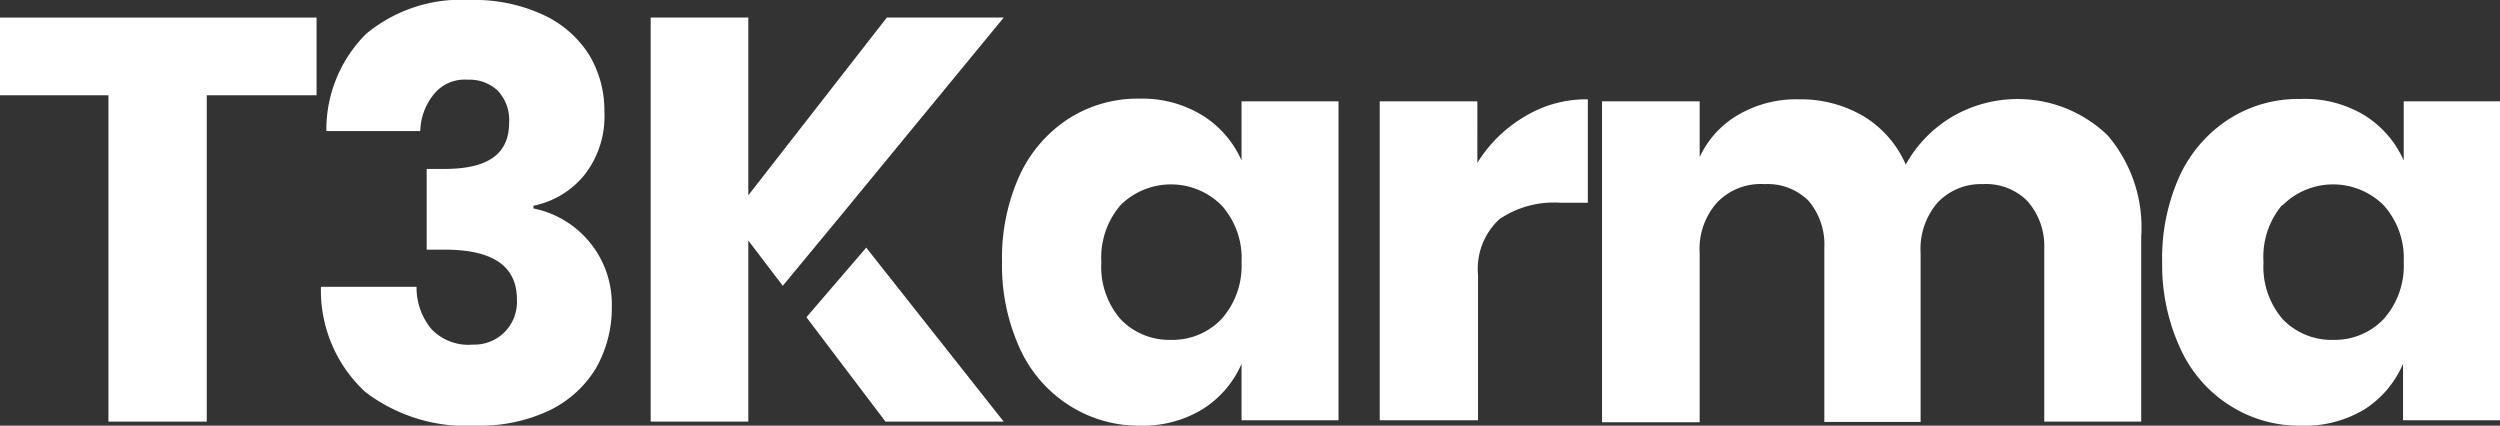
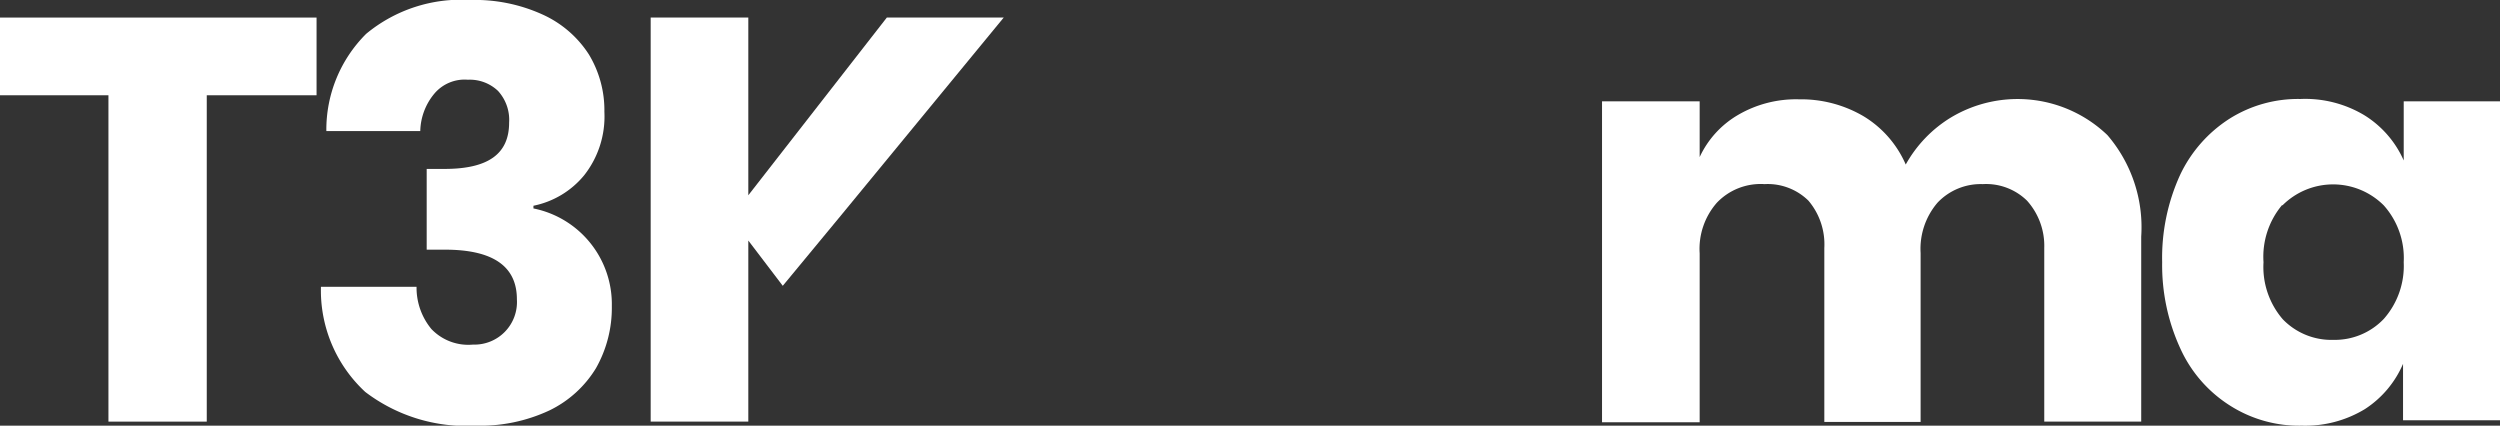
<svg xmlns="http://www.w3.org/2000/svg" viewBox="0 0 74 12.6">
  <rect x="0" y="0" width="74" height="12.6" fill="#333333" stroke="none" />
  <g id="Layer_2" data-name="Layer 2">
    <g id="Layer_2-2" data-name="Layer 2">
      <g id="Karma_1" data-name="Karma 1">
        <path d="M9.37.52v2.3H6.12v9.66H3.21V2.82H0V.52Z" style="fill:#fff" />
        <path d="M16.06.43a3.19,3.19,0,0,1,1.37,1.18,3.19,3.19,0,0,1,.46,1.7,2.81,2.81,0,0,1-.6,1.88,2.61,2.61,0,0,1-1.5.9v.08a2.89,2.89,0,0,1,2.32,2.89,3.62,3.62,0,0,1-.47,1.84,3.29,3.29,0,0,1-1.38,1.25,4.83,4.83,0,0,1-2.17.45,4.93,4.93,0,0,1-3.28-1A4.09,4.09,0,0,1,9.5,8.49h2.83a1.92,1.92,0,0,0,.44,1.25A1.51,1.51,0,0,0,14,10.2,1.26,1.26,0,0,0,15.3,8.86q0-1.47-2.13-1.47h-.54V5h.53c1.27,0,1.91-.43,1.91-1.37a1.27,1.27,0,0,0-.33-.94,1.21,1.21,0,0,0-.89-.33,1.17,1.17,0,0,0-1,.42,1.79,1.79,0,0,0-.41,1.1H9.66A4,4,0,0,1,10.84,1a4.4,4.4,0,0,1,3.08-1A4.83,4.83,0,0,1,16.06.43Z" style="fill:#fff" />
-         <path d="M35.6,3.42a3,3,0,0,1,1.15,1.33V3h2.87v9.44H36.75V10.77a3,3,0,0,1-1.15,1.34,3.4,3.4,0,0,1-1.86.49A3.81,3.81,0,0,1,31.65,12a3.9,3.9,0,0,1-1.46-1.68,5.9,5.9,0,0,1-.53-2.57,5.91,5.91,0,0,1,.53-2.58,4,4,0,0,1,1.46-1.67,3.8,3.8,0,0,1,2.09-.58A3.4,3.4,0,0,1,35.6,3.42ZM33.17,6.07a2.38,2.38,0,0,0-.57,1.69,2.37,2.37,0,0,0,.57,1.69,2,2,0,0,0,1.5.61,2,2,0,0,0,1.49-.62,2.37,2.37,0,0,0,.59-1.68,2.34,2.34,0,0,0-.59-1.68,2.12,2.12,0,0,0-3,0Z" style="fill:#fff" />
-         <path d="M45.13,3.45A3.51,3.51,0,0,1,47,2.94V6h-.83a2.86,2.86,0,0,0-1.79.49,2,2,0,0,0-.63,1.65v4.3H40.84V3h2.89V4.82A4.08,4.08,0,0,1,45.13,3.45Z" style="fill:#fff" />
        <path d="M62.38,4a4.18,4.18,0,0,1,1,3v5.48H60.51V7.34A2,2,0,0,0,60,5.94a1.73,1.73,0,0,0-1.31-.49A1.76,1.76,0,0,0,57.35,6a2.1,2.1,0,0,0-.5,1.49v5H54V7.34a2,2,0,0,0-.47-1.4,1.72,1.72,0,0,0-1.3-.49A1.79,1.79,0,0,0,50.82,6a2.07,2.07,0,0,0-.51,1.5v5H47.42V3h2.89V4.65A2.81,2.81,0,0,1,51.45,3.4a3.4,3.4,0,0,1,1.8-.46,3.65,3.65,0,0,1,1.91.5,3.12,3.12,0,0,1,1.25,1.43,3.78,3.78,0,0,1,1.35-1.4A3.84,3.84,0,0,1,62.38,4Z" style="fill:#fff" />
        <path d="M70,3.42a3,3,0,0,1,1.15,1.33V3H74v9.44H71.13V10.77A3,3,0,0,1,70,12.11a3.4,3.4,0,0,1-1.86.49A3.81,3.81,0,0,1,66,12a3.9,3.9,0,0,1-1.46-1.68A5.9,5.9,0,0,1,64,7.76a5.91,5.91,0,0,1,.53-2.58A4,4,0,0,1,66,3.51a3.8,3.8,0,0,1,2.09-.58A3.4,3.4,0,0,1,70,3.42ZM67.55,6.07A2.38,2.38,0,0,0,67,7.76a2.37,2.37,0,0,0,.57,1.69,2,2,0,0,0,1.5.61,2,2,0,0,0,1.49-.62,2.37,2.37,0,0,0,.59-1.68,2.34,2.34,0,0,0-.59-1.68,2.12,2.12,0,0,0-3,0Z" style="fill:#fff" />
        <polygon points="24.89 6.38 24.89 6.38 29.71 0.52 26.25 0.52 22.15 5.78 22.15 0.52 19.26 0.52 19.26 12.48 22.15 12.48 22.15 7.12 23.17 8.46 24.89 6.38" style="fill:#fff" />
-         <polygon points="25.64 7.33 23.87 9.39 26.21 12.48 29.71 12.48 25.64 7.33" style="fill:#fff" />
      </g>
    </g>
  </g>
</svg>